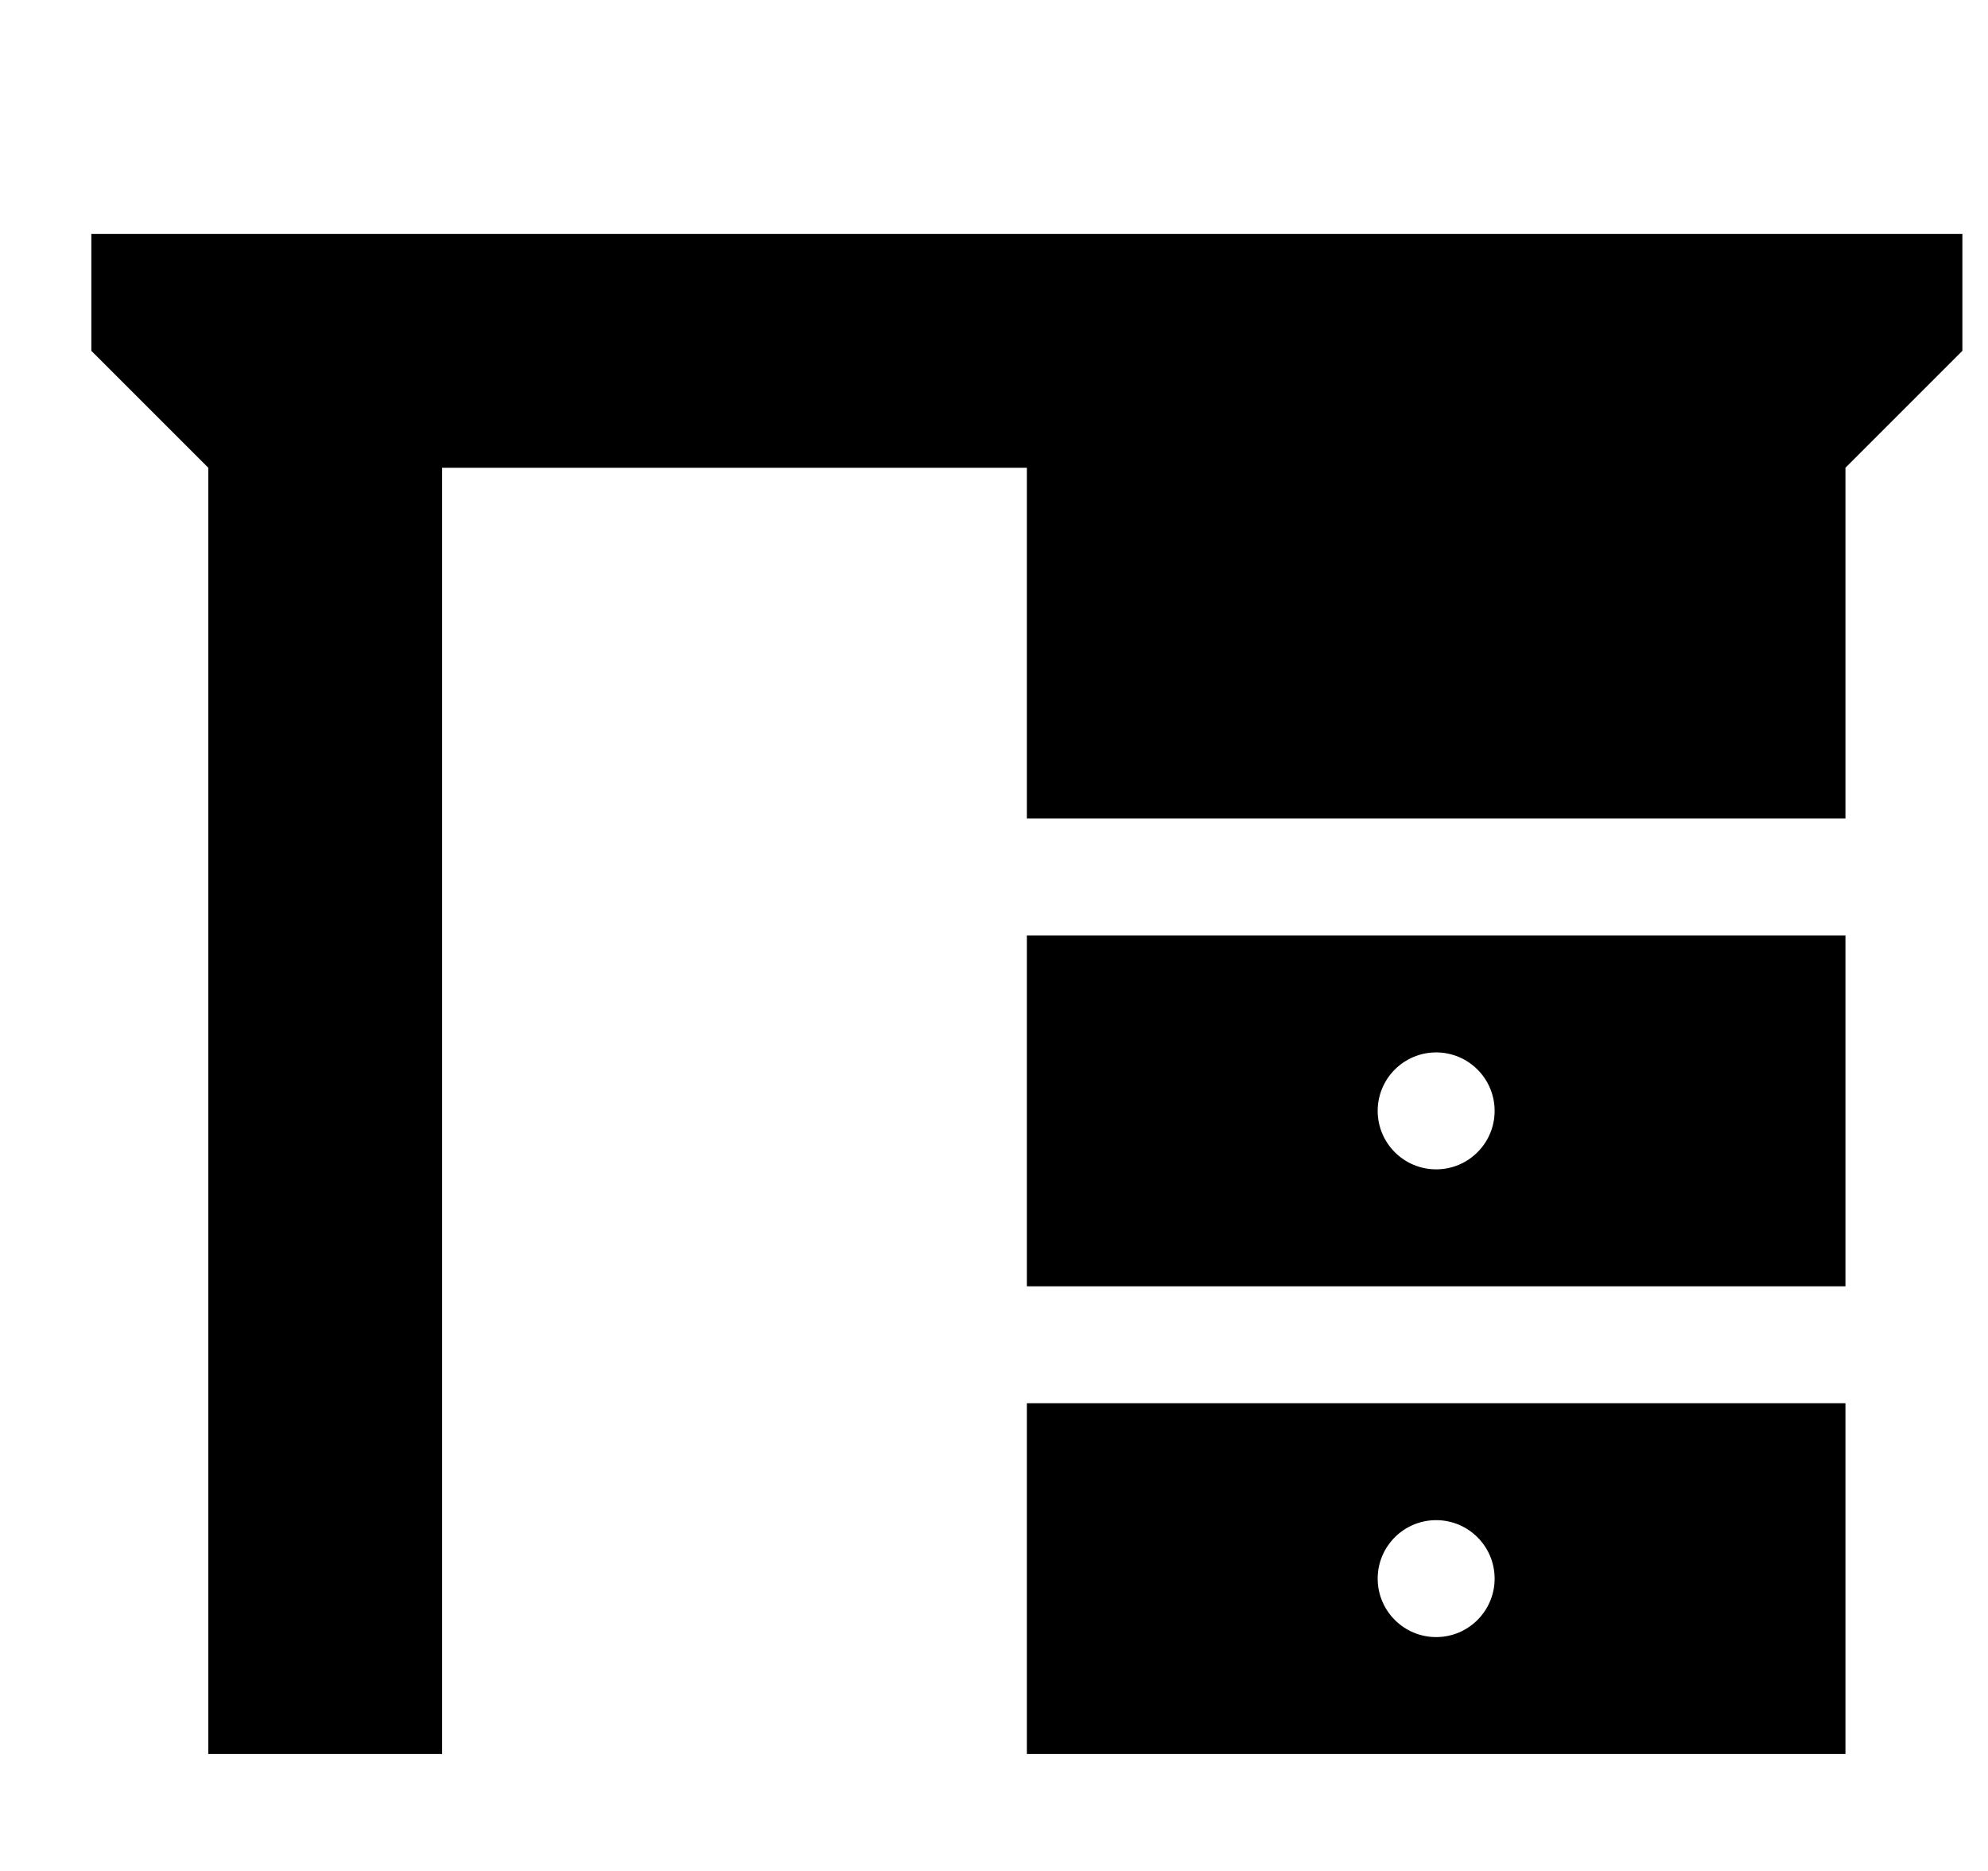
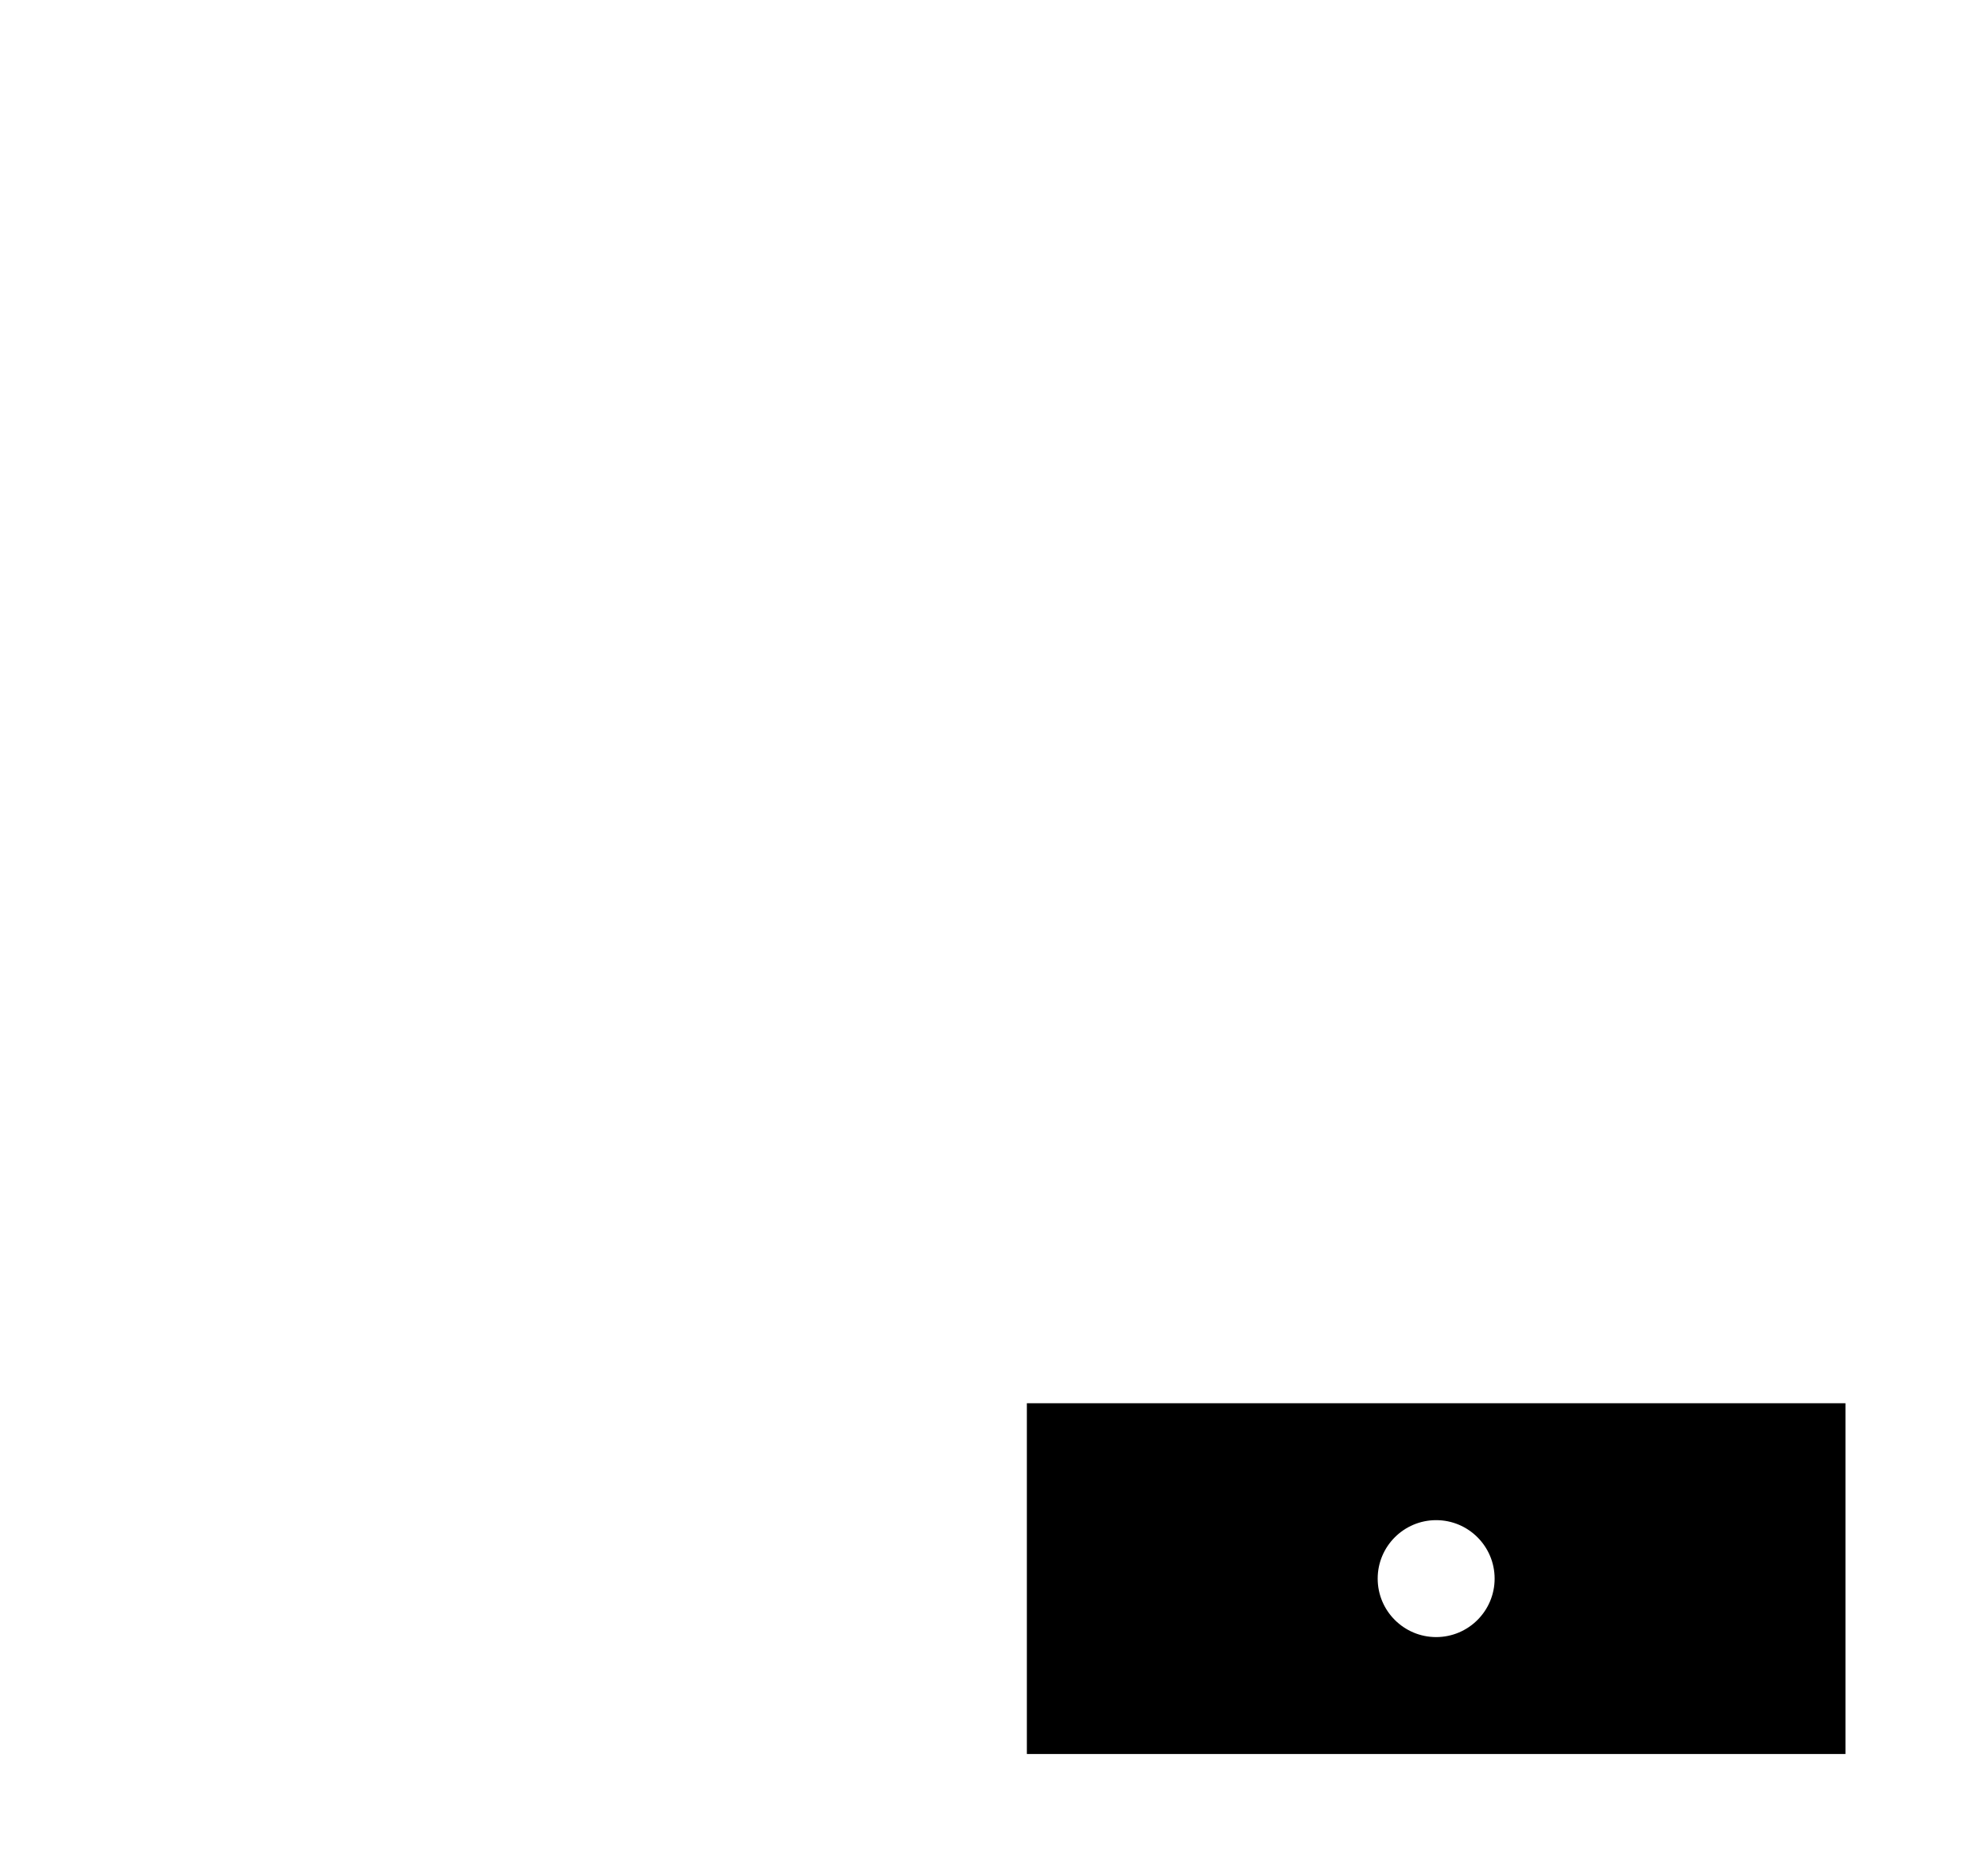
<svg xmlns="http://www.w3.org/2000/svg" width="17" height="16" viewBox="0 0 17 16" fill="none">
-   <path d="M16.781 2H0.781V3L1.781 4L1.781 15H3.781L3.781 4L8.781 4L8.781 7L15.781 7V4L16.781 3V2Z" fill="#000" />
-   <path fill-rule="evenodd" clip-rule="evenodd" d="M8.781 8V11H15.781L15.781 8L8.781 8ZM12.281 10C12.557 10 12.781 9.776 12.781 9.5C12.781 9.224 12.557 9 12.281 9C12.005 9 11.781 9.224 11.781 9.5C11.781 9.776 12.005 10 12.281 10Z" fill="#000" />
  <path fill-rule="evenodd" clip-rule="evenodd" d="M8.781 15L8.781 12H15.781V15H8.781ZM12.281 14C12.557 14 12.781 13.776 12.781 13.5C12.781 13.224 12.557 13 12.281 13C12.005 13 11.781 13.224 11.781 13.5C11.781 13.776 12.005 14 12.281 14Z" fill="#000" />
</svg>